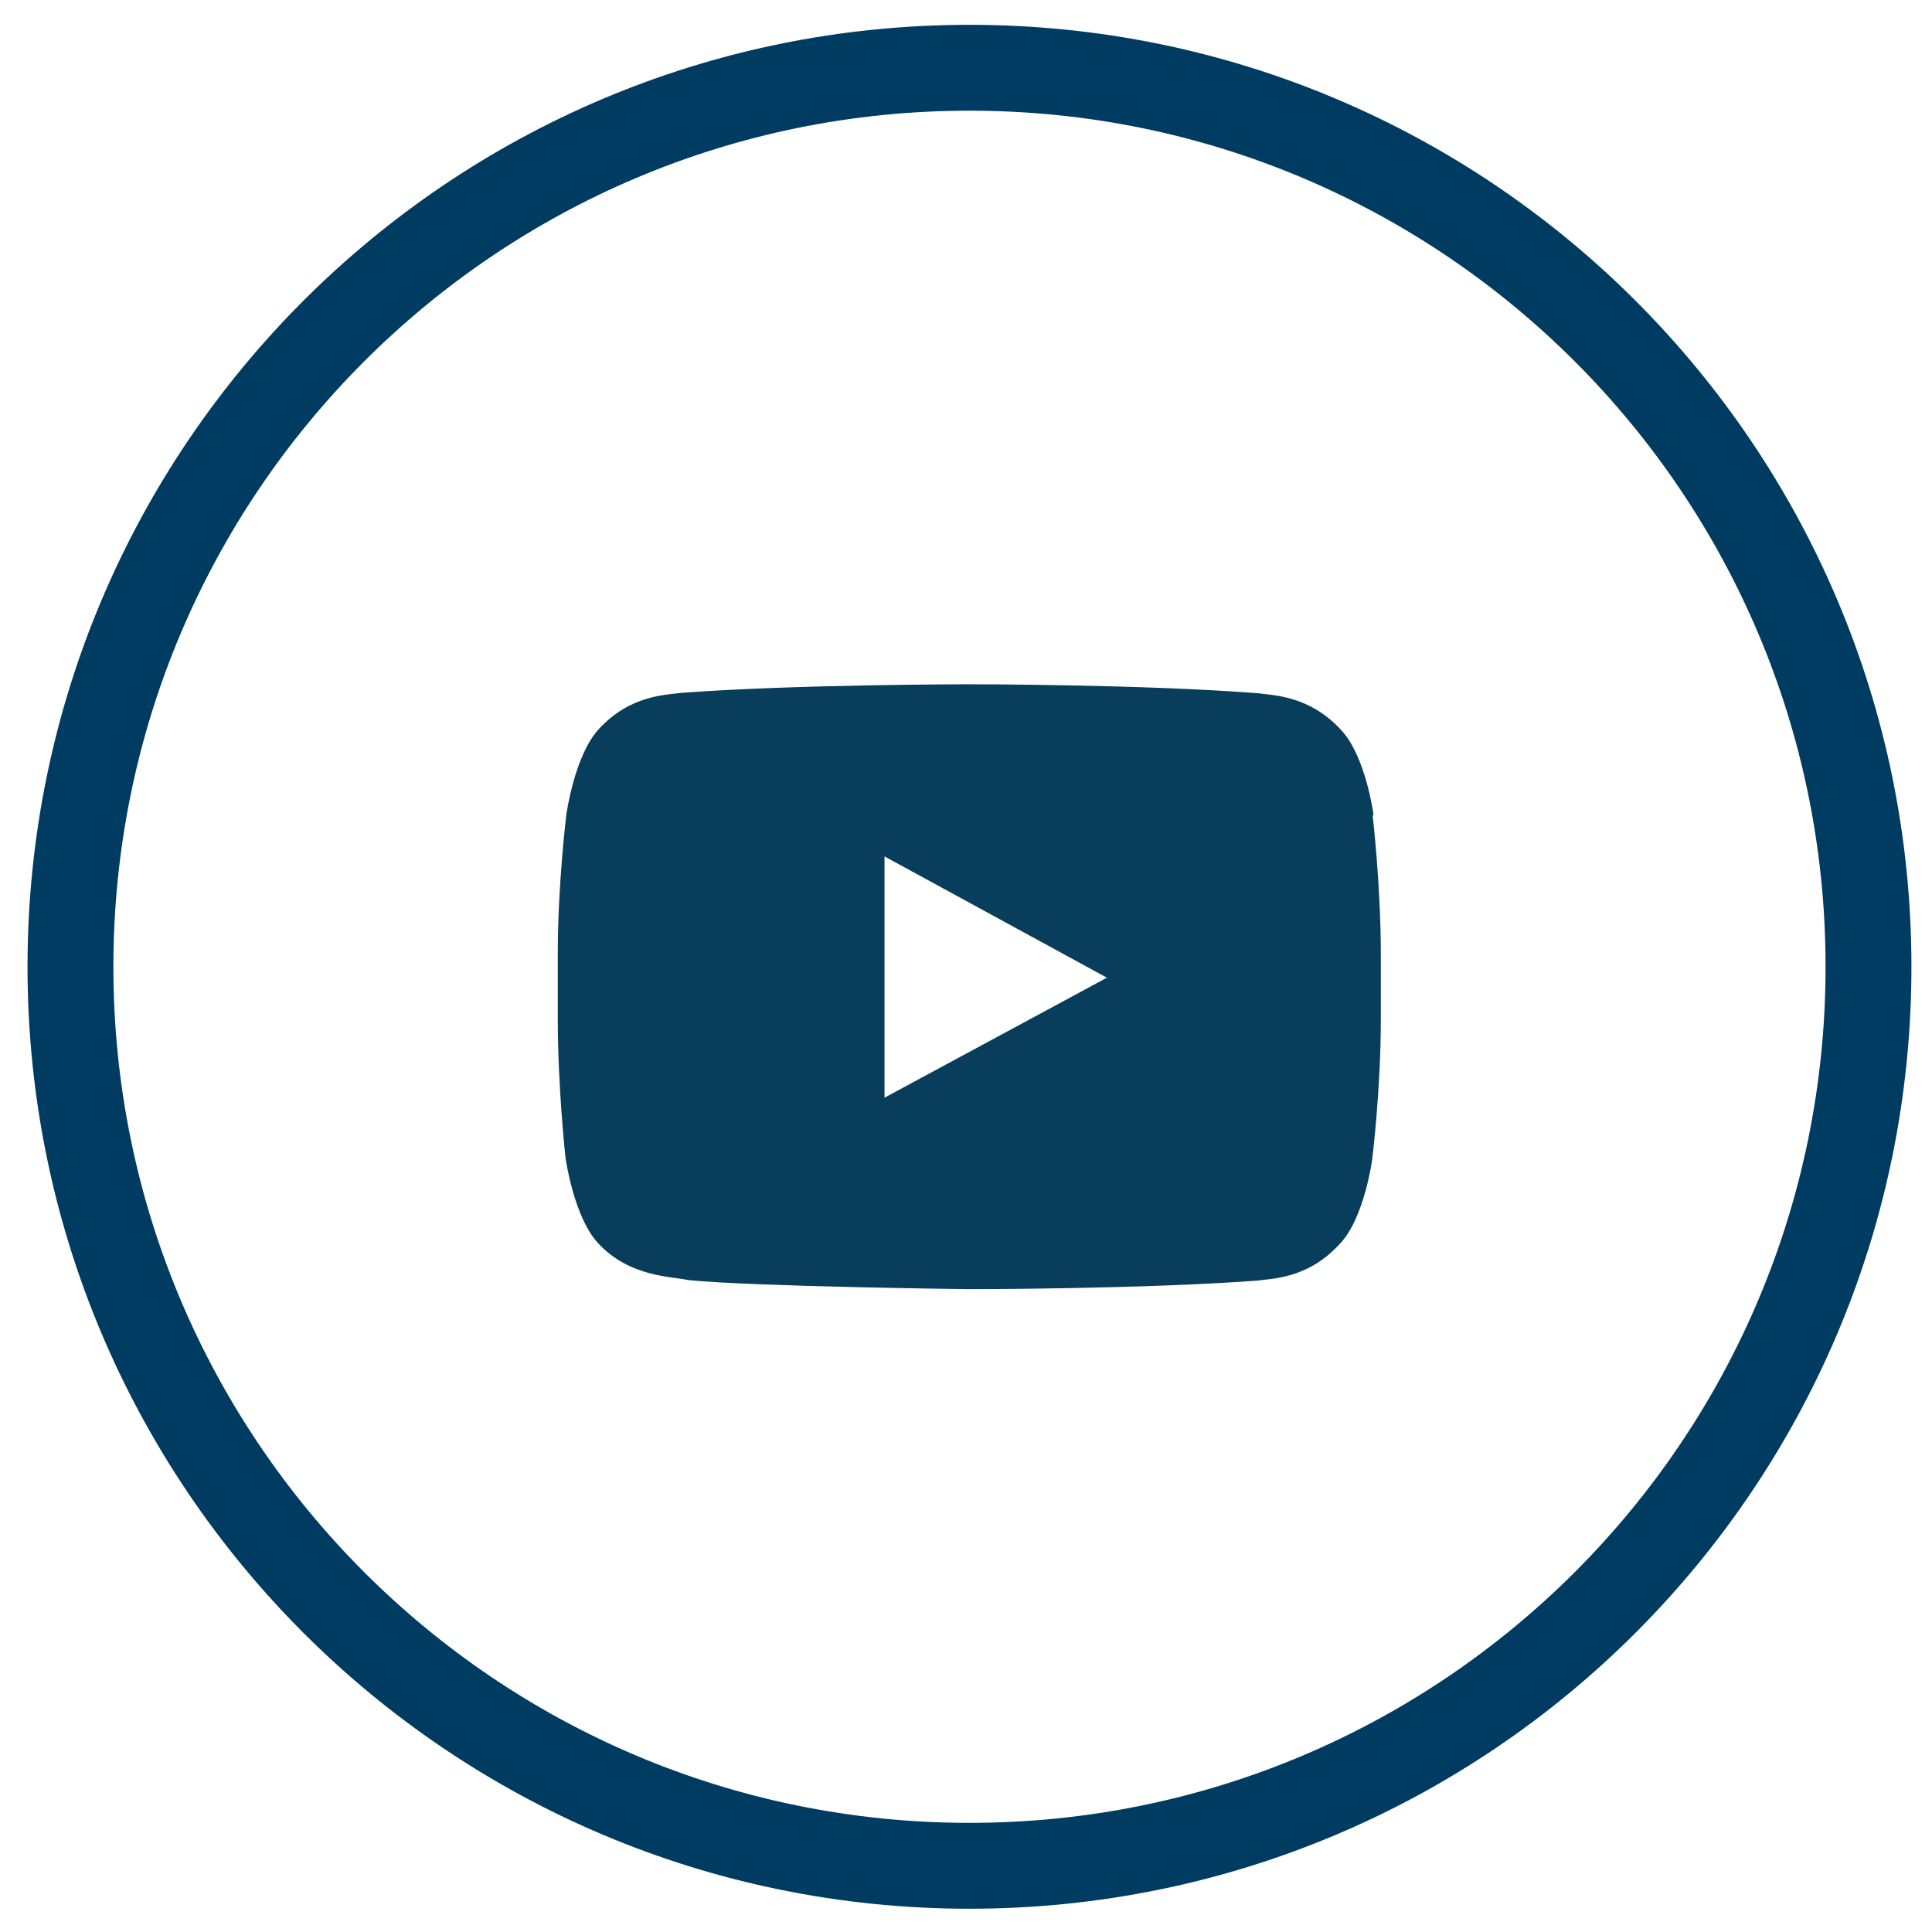
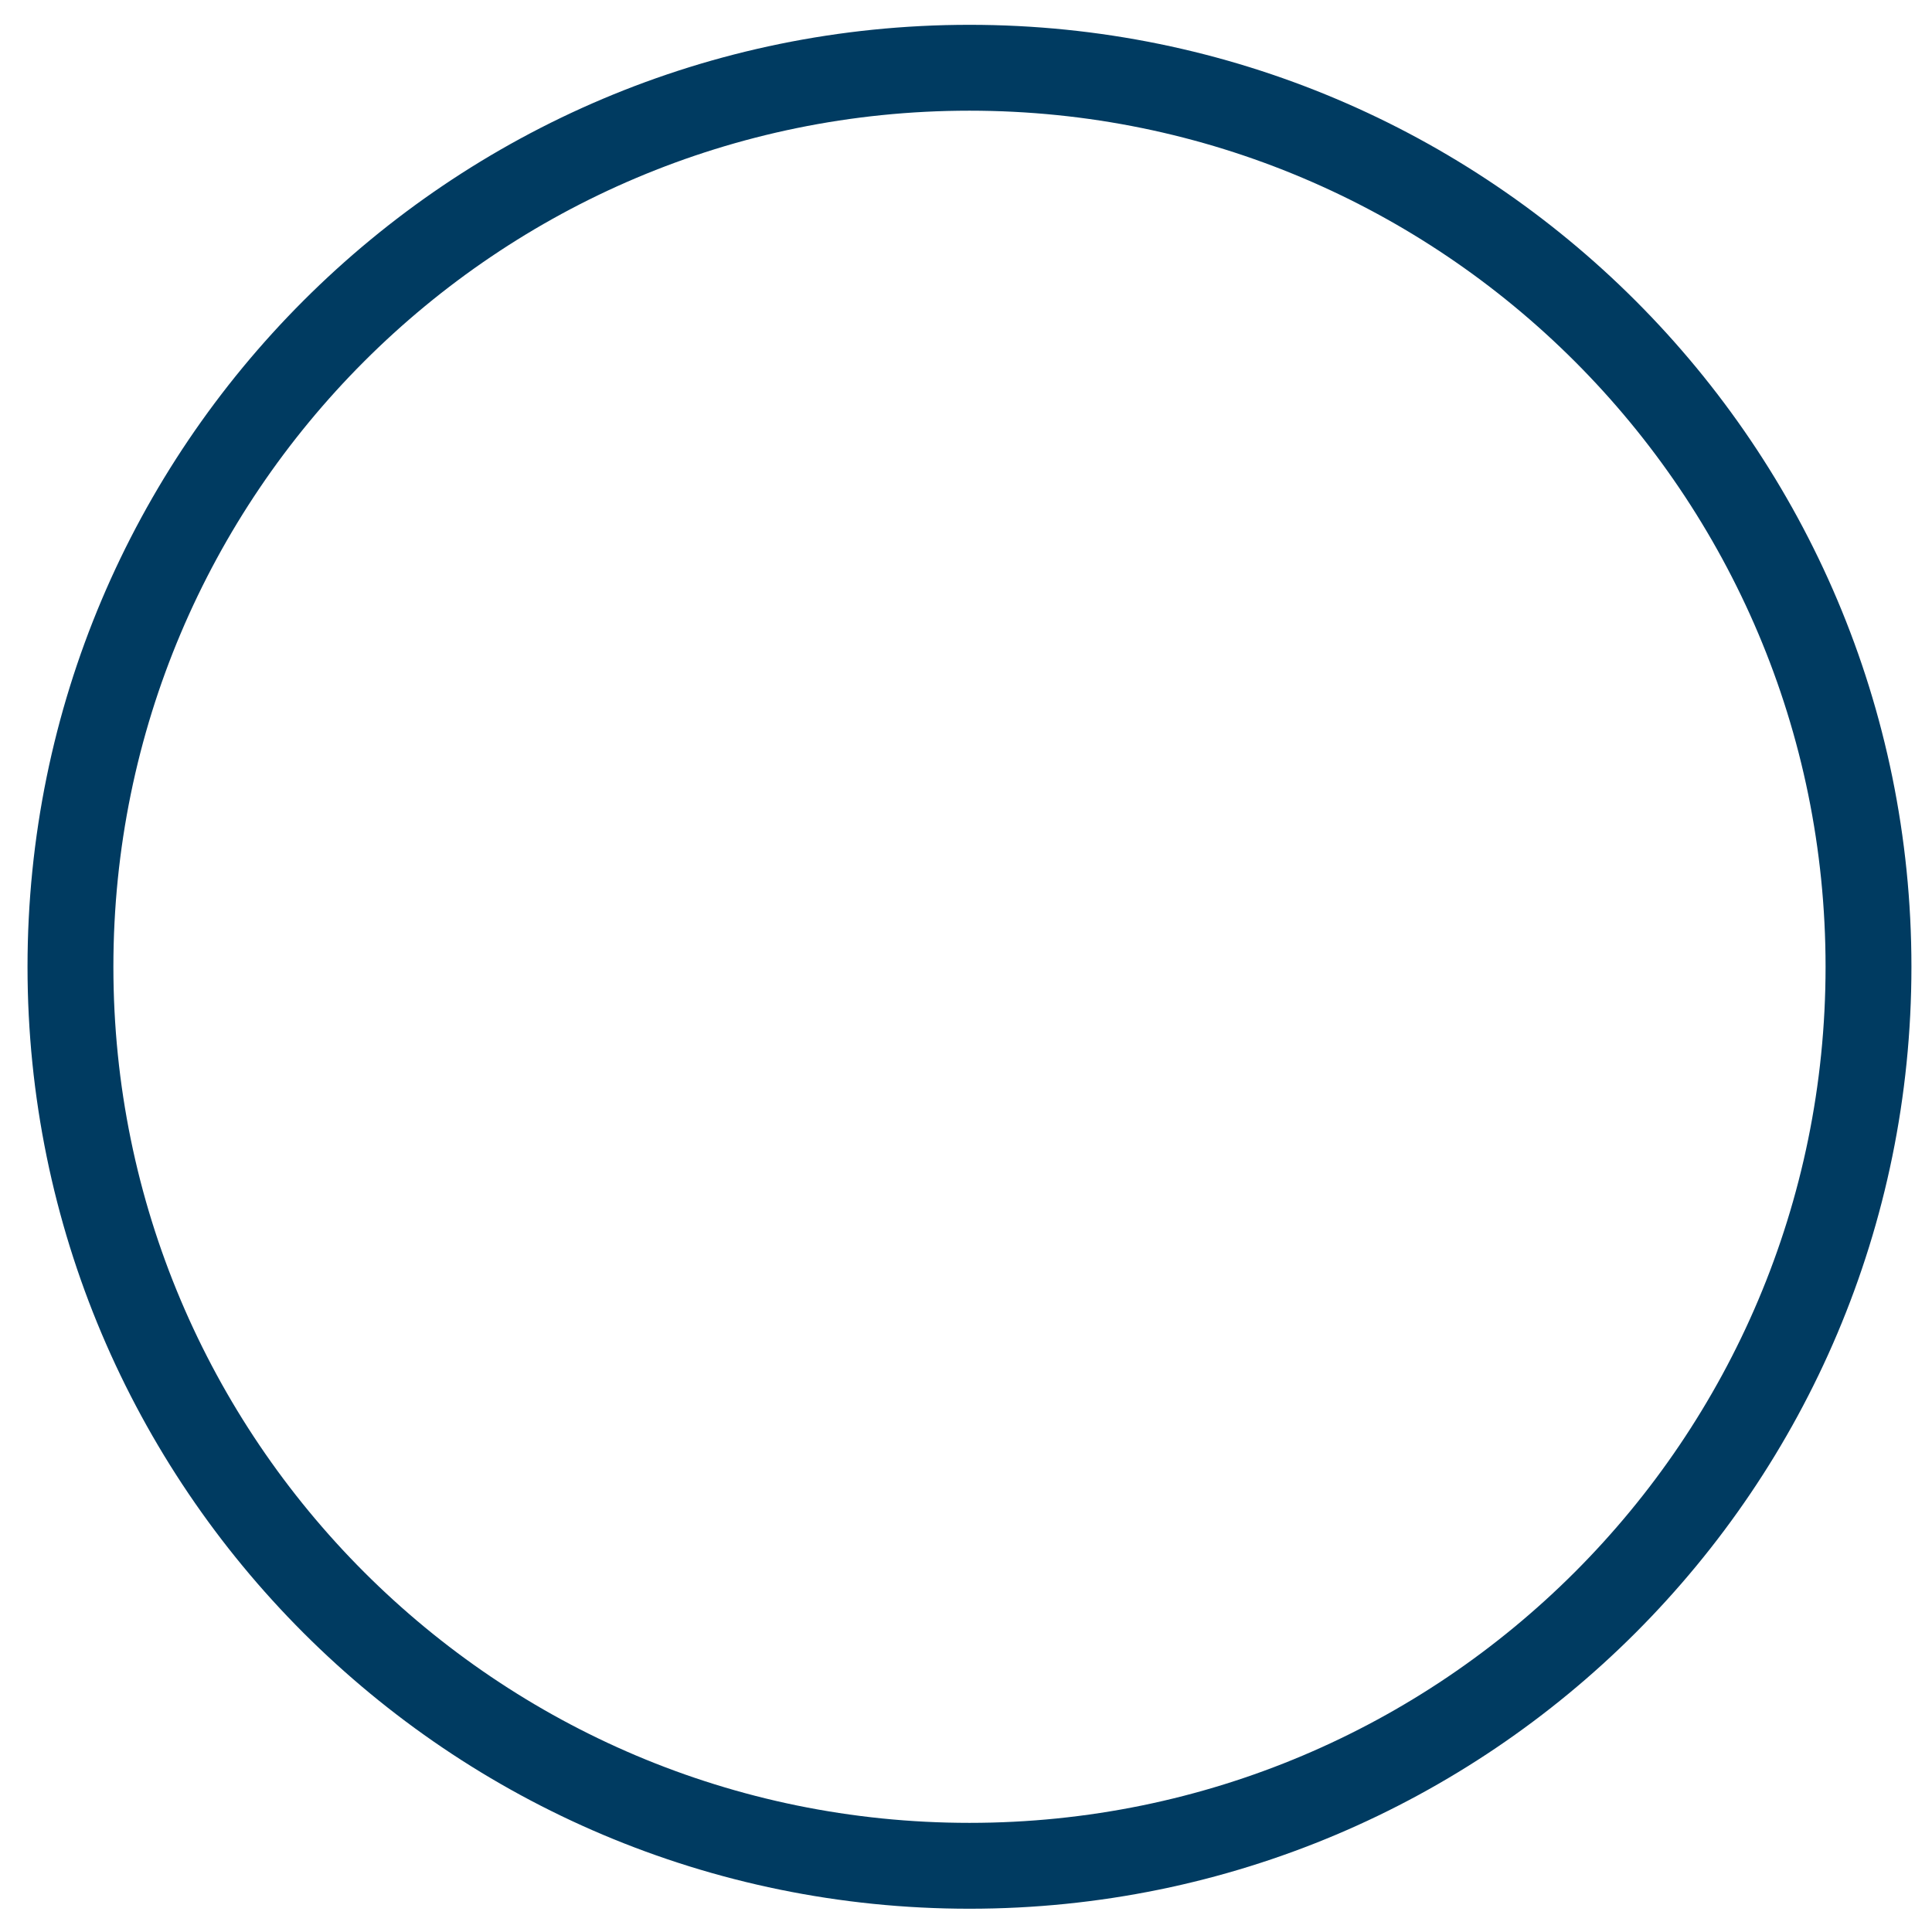
<svg xmlns="http://www.w3.org/2000/svg" width="45" height="45" viewBox="0 0 45 45" fill="none">
  <path d="M22.581 43.458C34.145 43.458 43.521 34.083 43.521 22.518C43.521 10.953 34.145 1.578 22.581 1.578C11.016 1.578 1.641 10.953 1.641 22.518C1.641 34.083 11.016 43.458 22.581 43.458Z" stroke="#003B61" stroke-width="2" stroke-miterlimit="10" />
-   <path d="M31.992 18.977C31.992 18.977 31.812 17.608 31.232 16.997C30.502 16.207 29.682 16.198 29.312 16.148C26.622 15.938 22.602 15.938 22.602 15.938H22.592C22.592 15.938 18.562 15.938 15.882 16.137C15.502 16.188 14.682 16.188 13.952 16.977C13.382 17.587 13.192 18.968 13.192 18.968C13.192 18.968 12.992 20.587 12.992 22.207V23.727C12.992 25.348 13.172 26.968 13.172 26.968C13.172 26.968 13.362 28.348 13.932 28.957C14.662 29.747 15.632 29.727 16.042 29.817C17.572 29.968 22.572 30.027 22.572 30.027C22.572 30.027 26.602 30.027 29.282 29.828C29.652 29.777 30.472 29.777 31.202 28.977C31.782 28.378 31.962 26.997 31.962 26.997C31.962 26.997 32.162 25.378 32.162 23.758V22.517V22.238C32.162 20.617 31.972 18.997 31.972 18.997L31.992 18.977ZM25.792 22.767L20.602 25.567V21.258V19.948L22.932 21.218L25.772 22.767H25.792Z" fill="#083D5B" />
</svg>